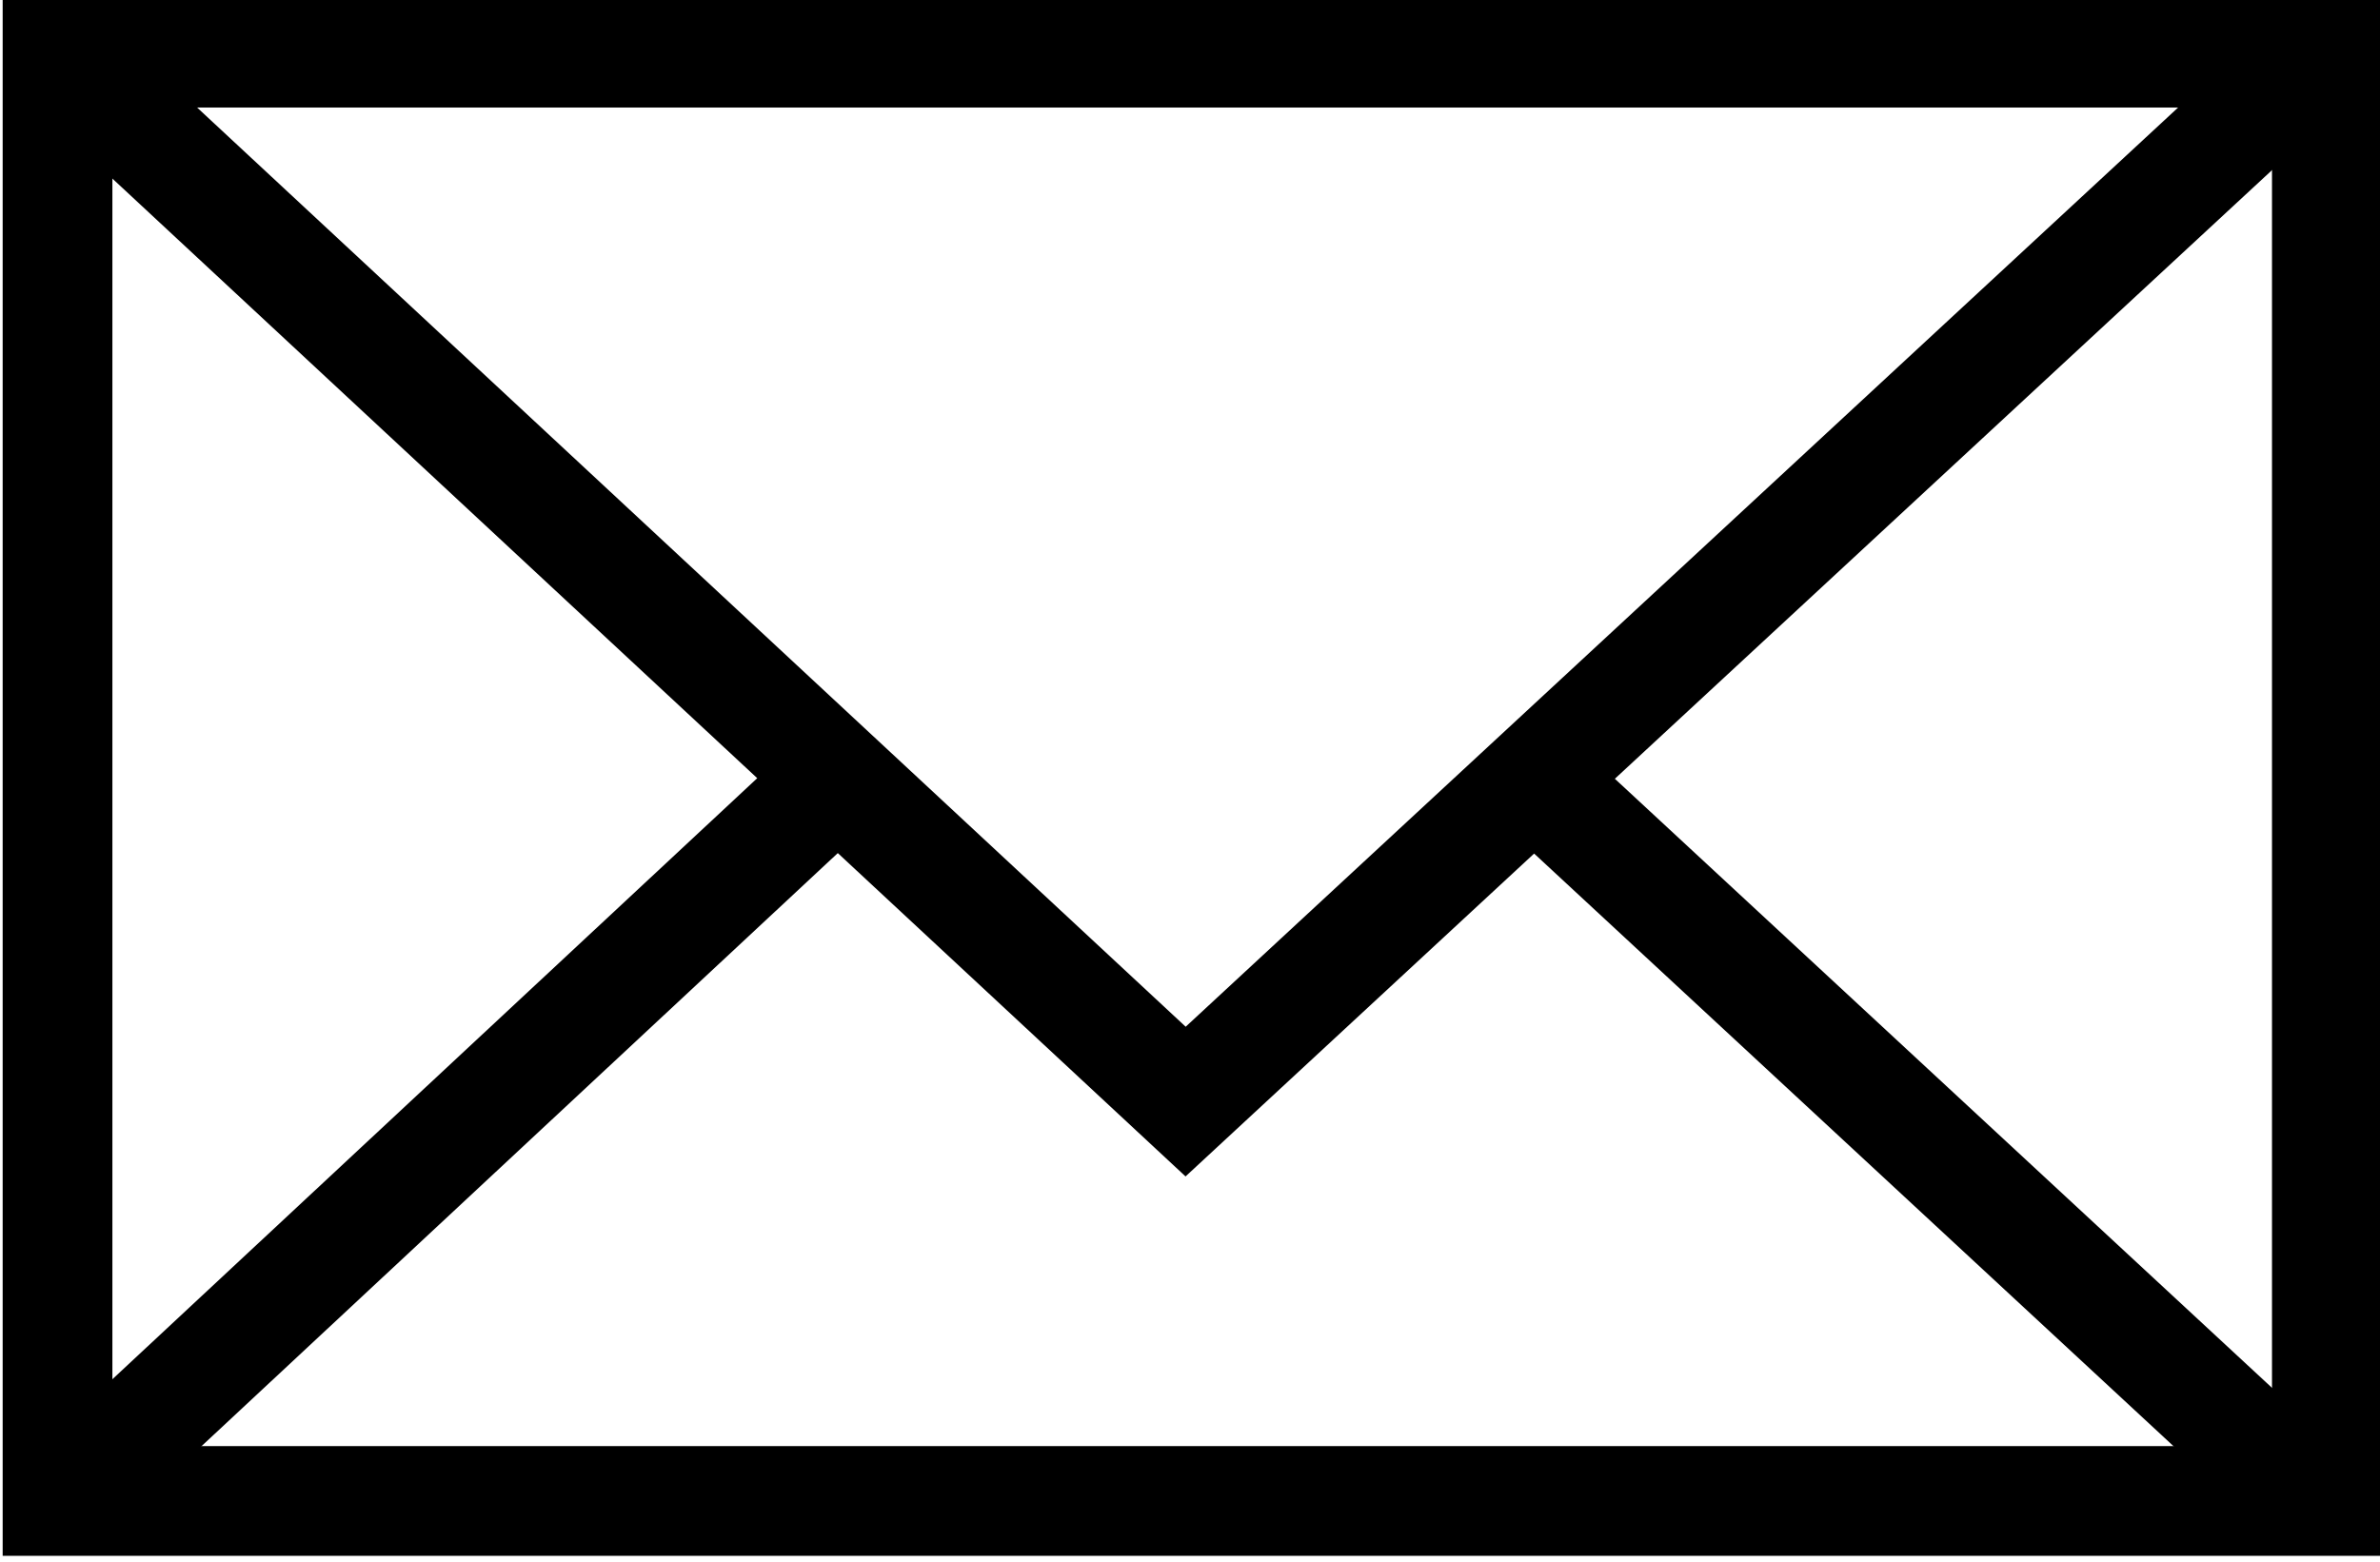
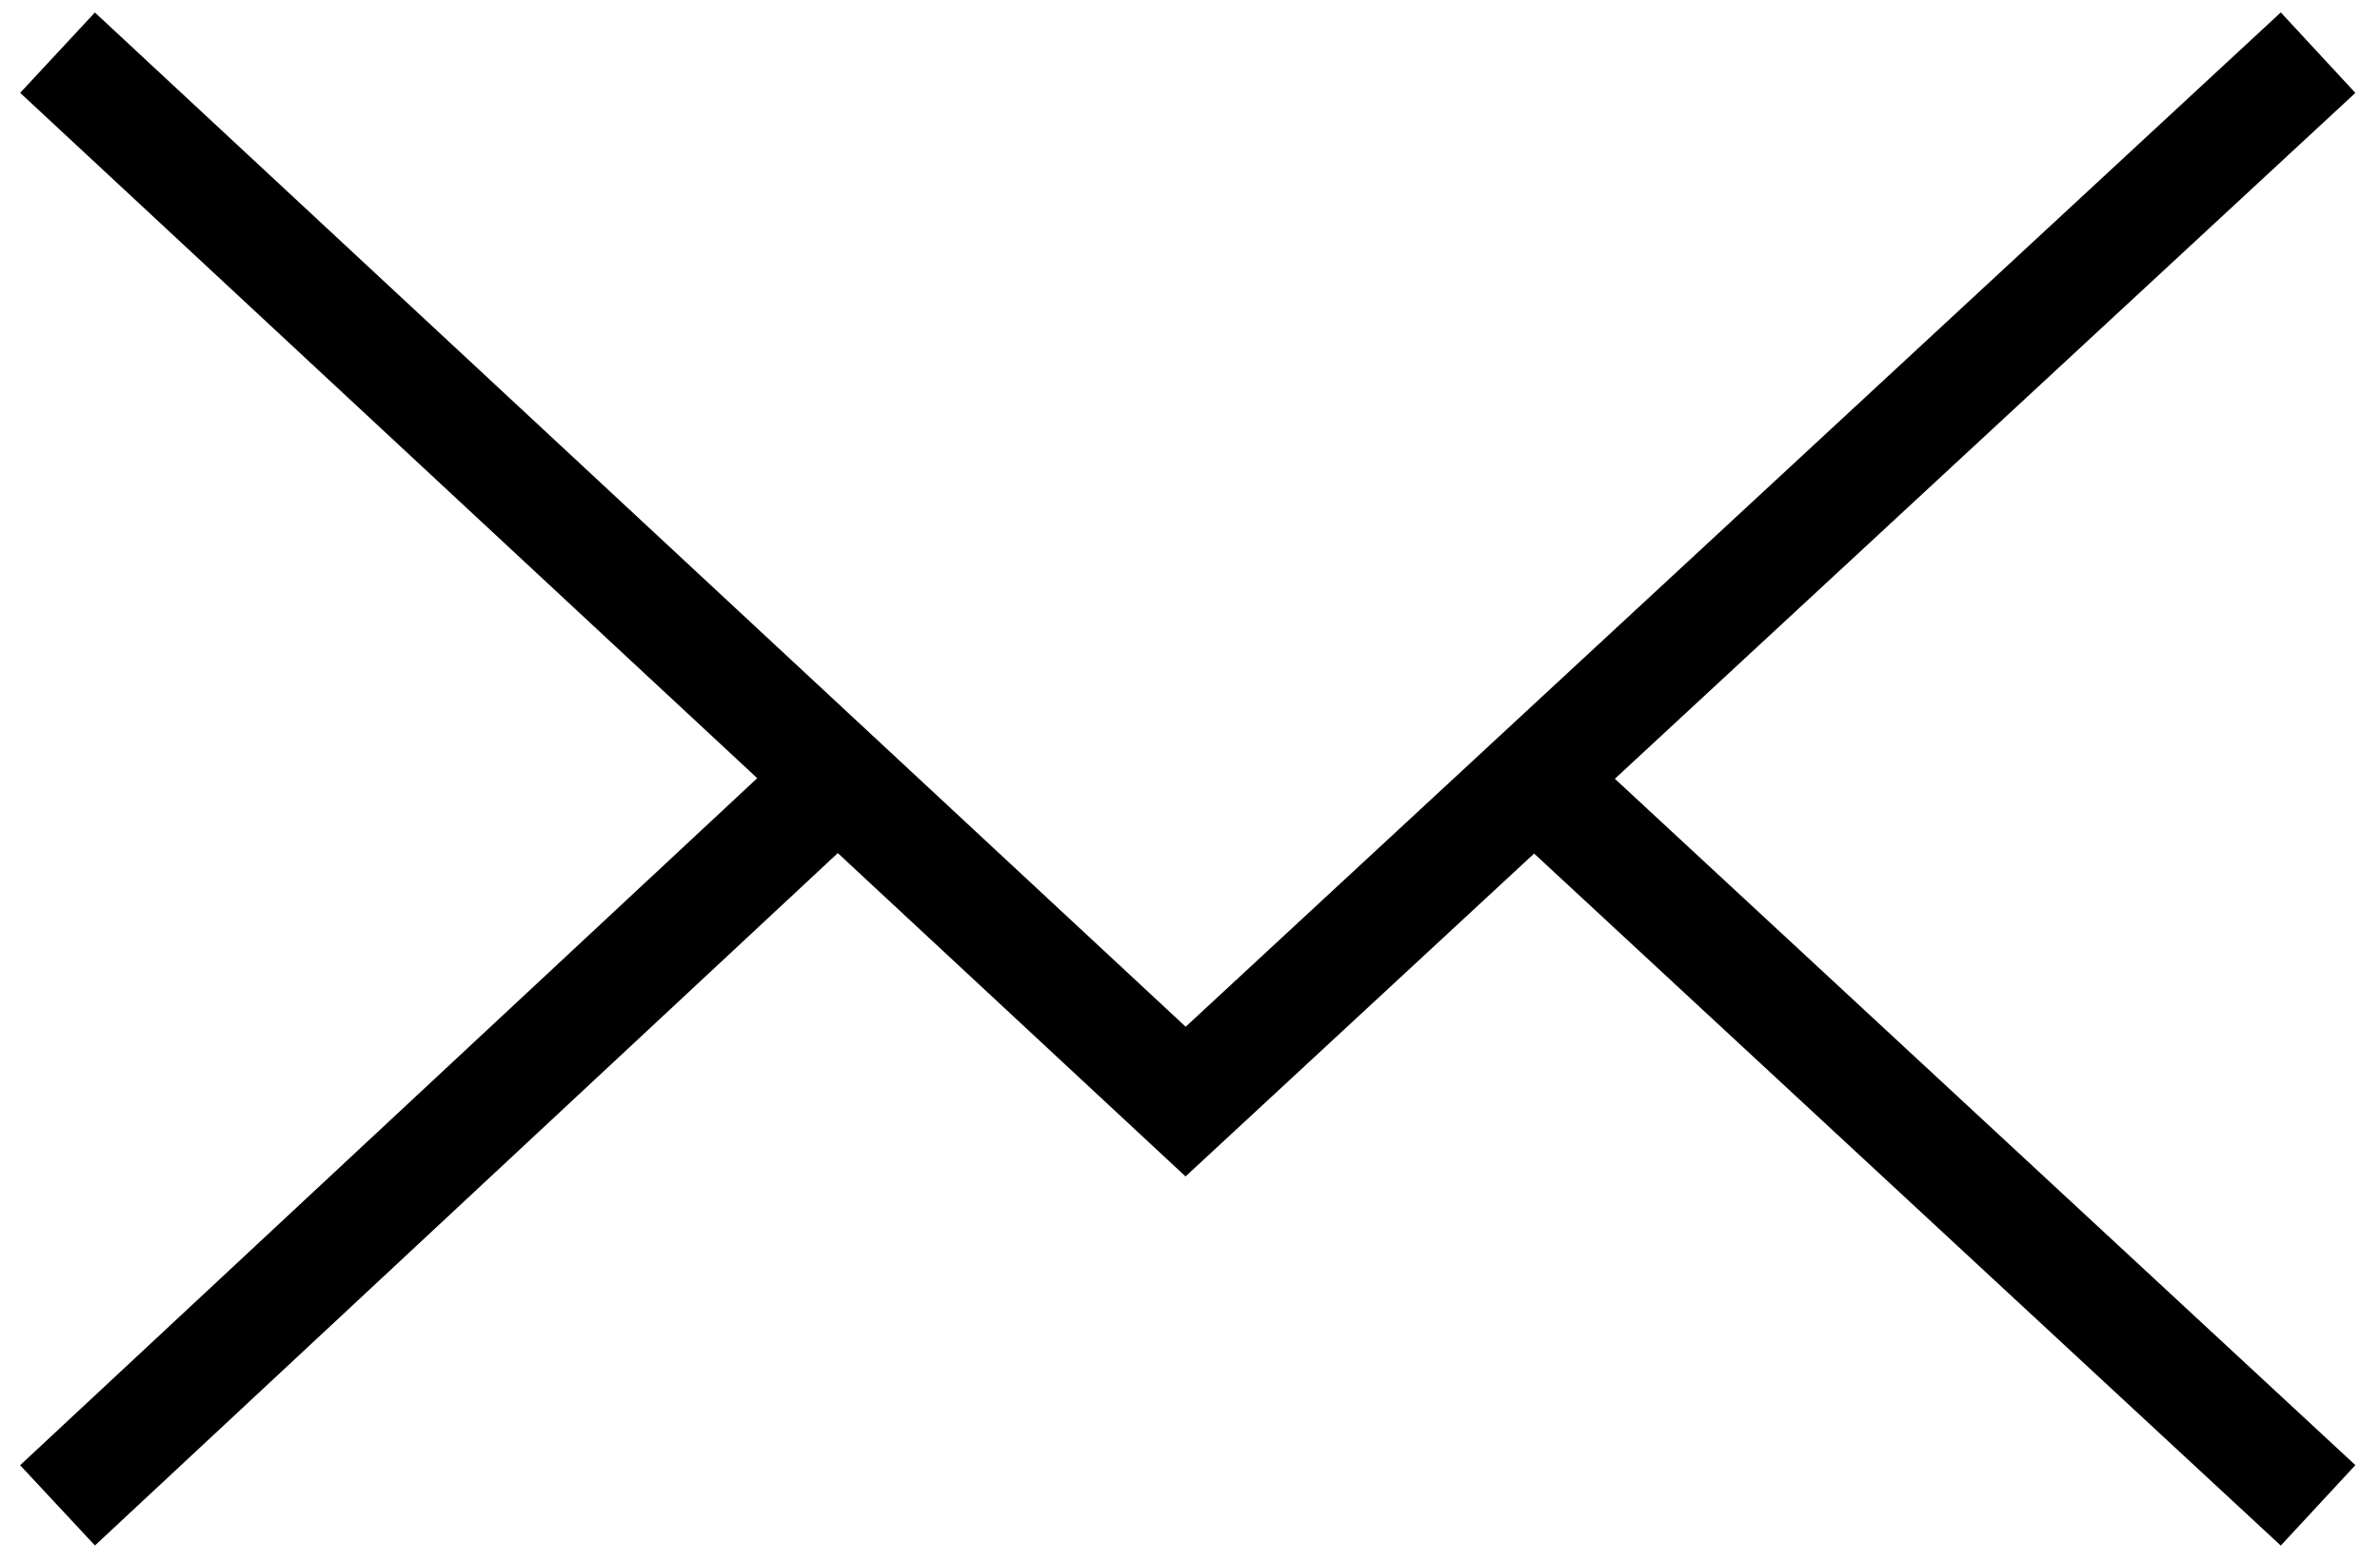
<svg xmlns="http://www.w3.org/2000/svg" xml:space="preserve" width="20.47" height="13.44" viewBox="0 0 5.42 3.56">
  <g fill="none" stroke="#000" stroke-width=".25">
-     <path d="M.13.12H5.3v3.3H.13z" />
    <path d="M.13.12 2.7 2.51 5.28.12m0 3.31L3.5 1.78M.13 3.43 1.9 1.78" />
  </g>
</svg>